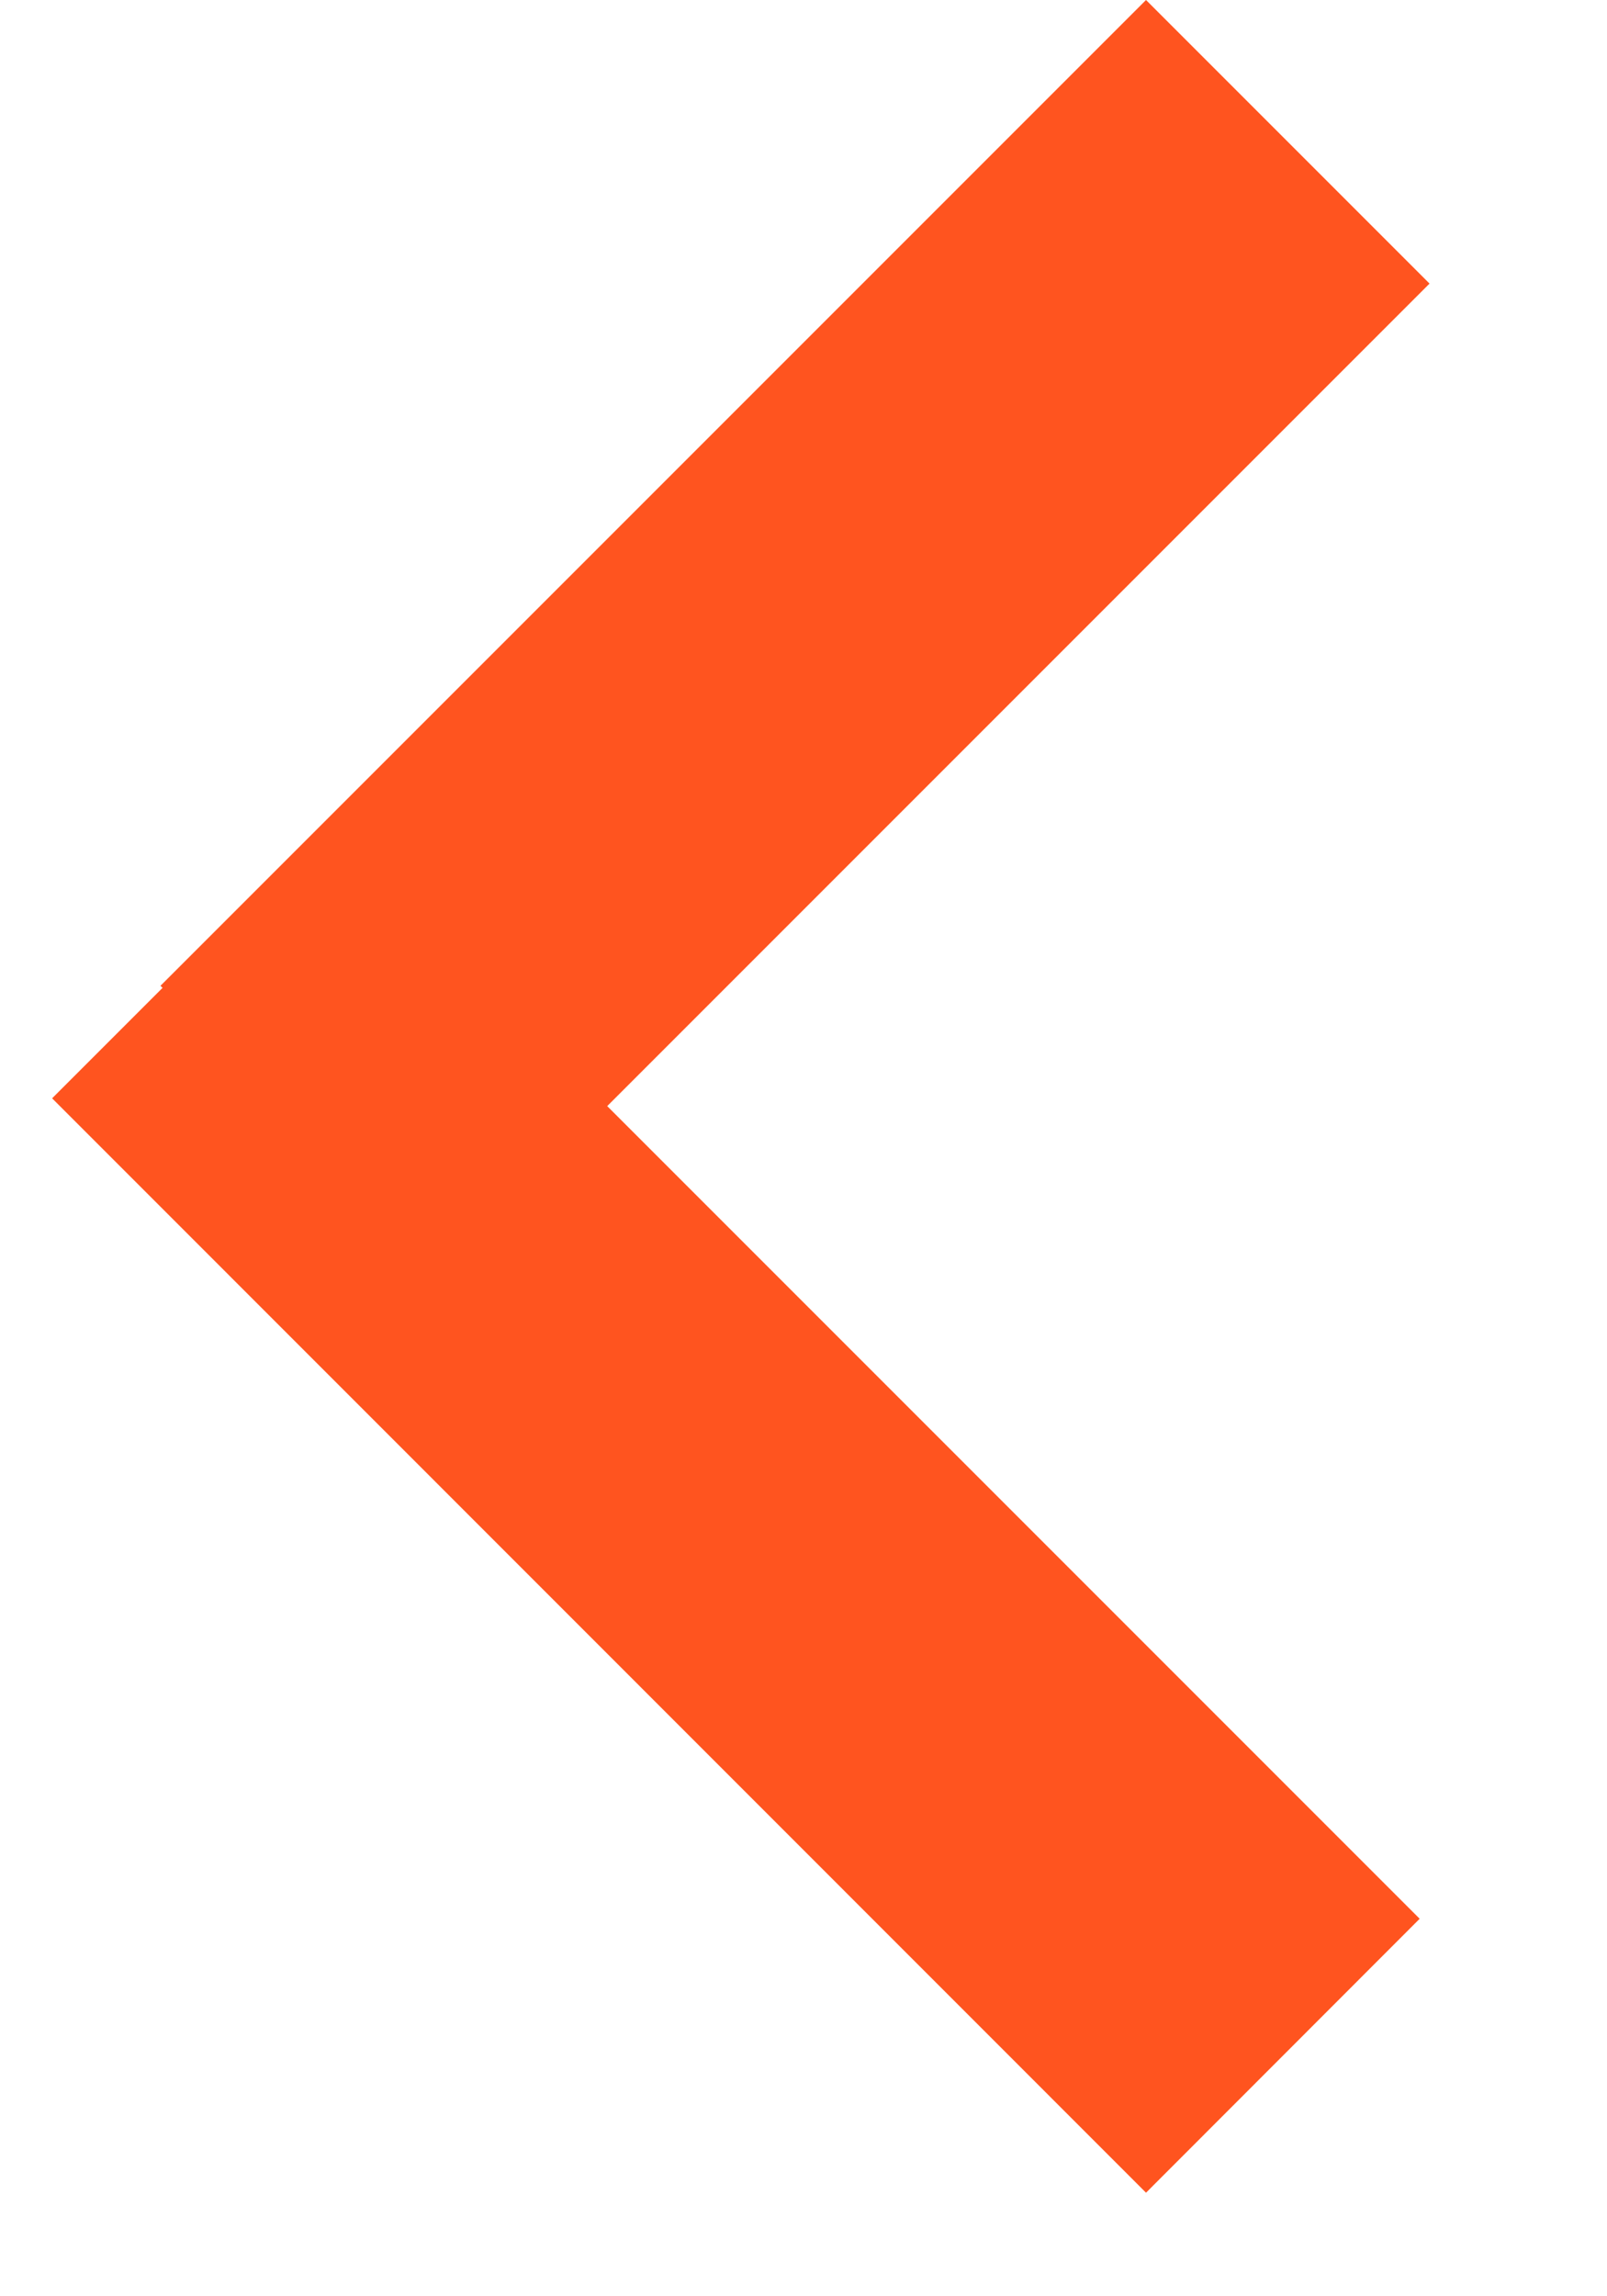
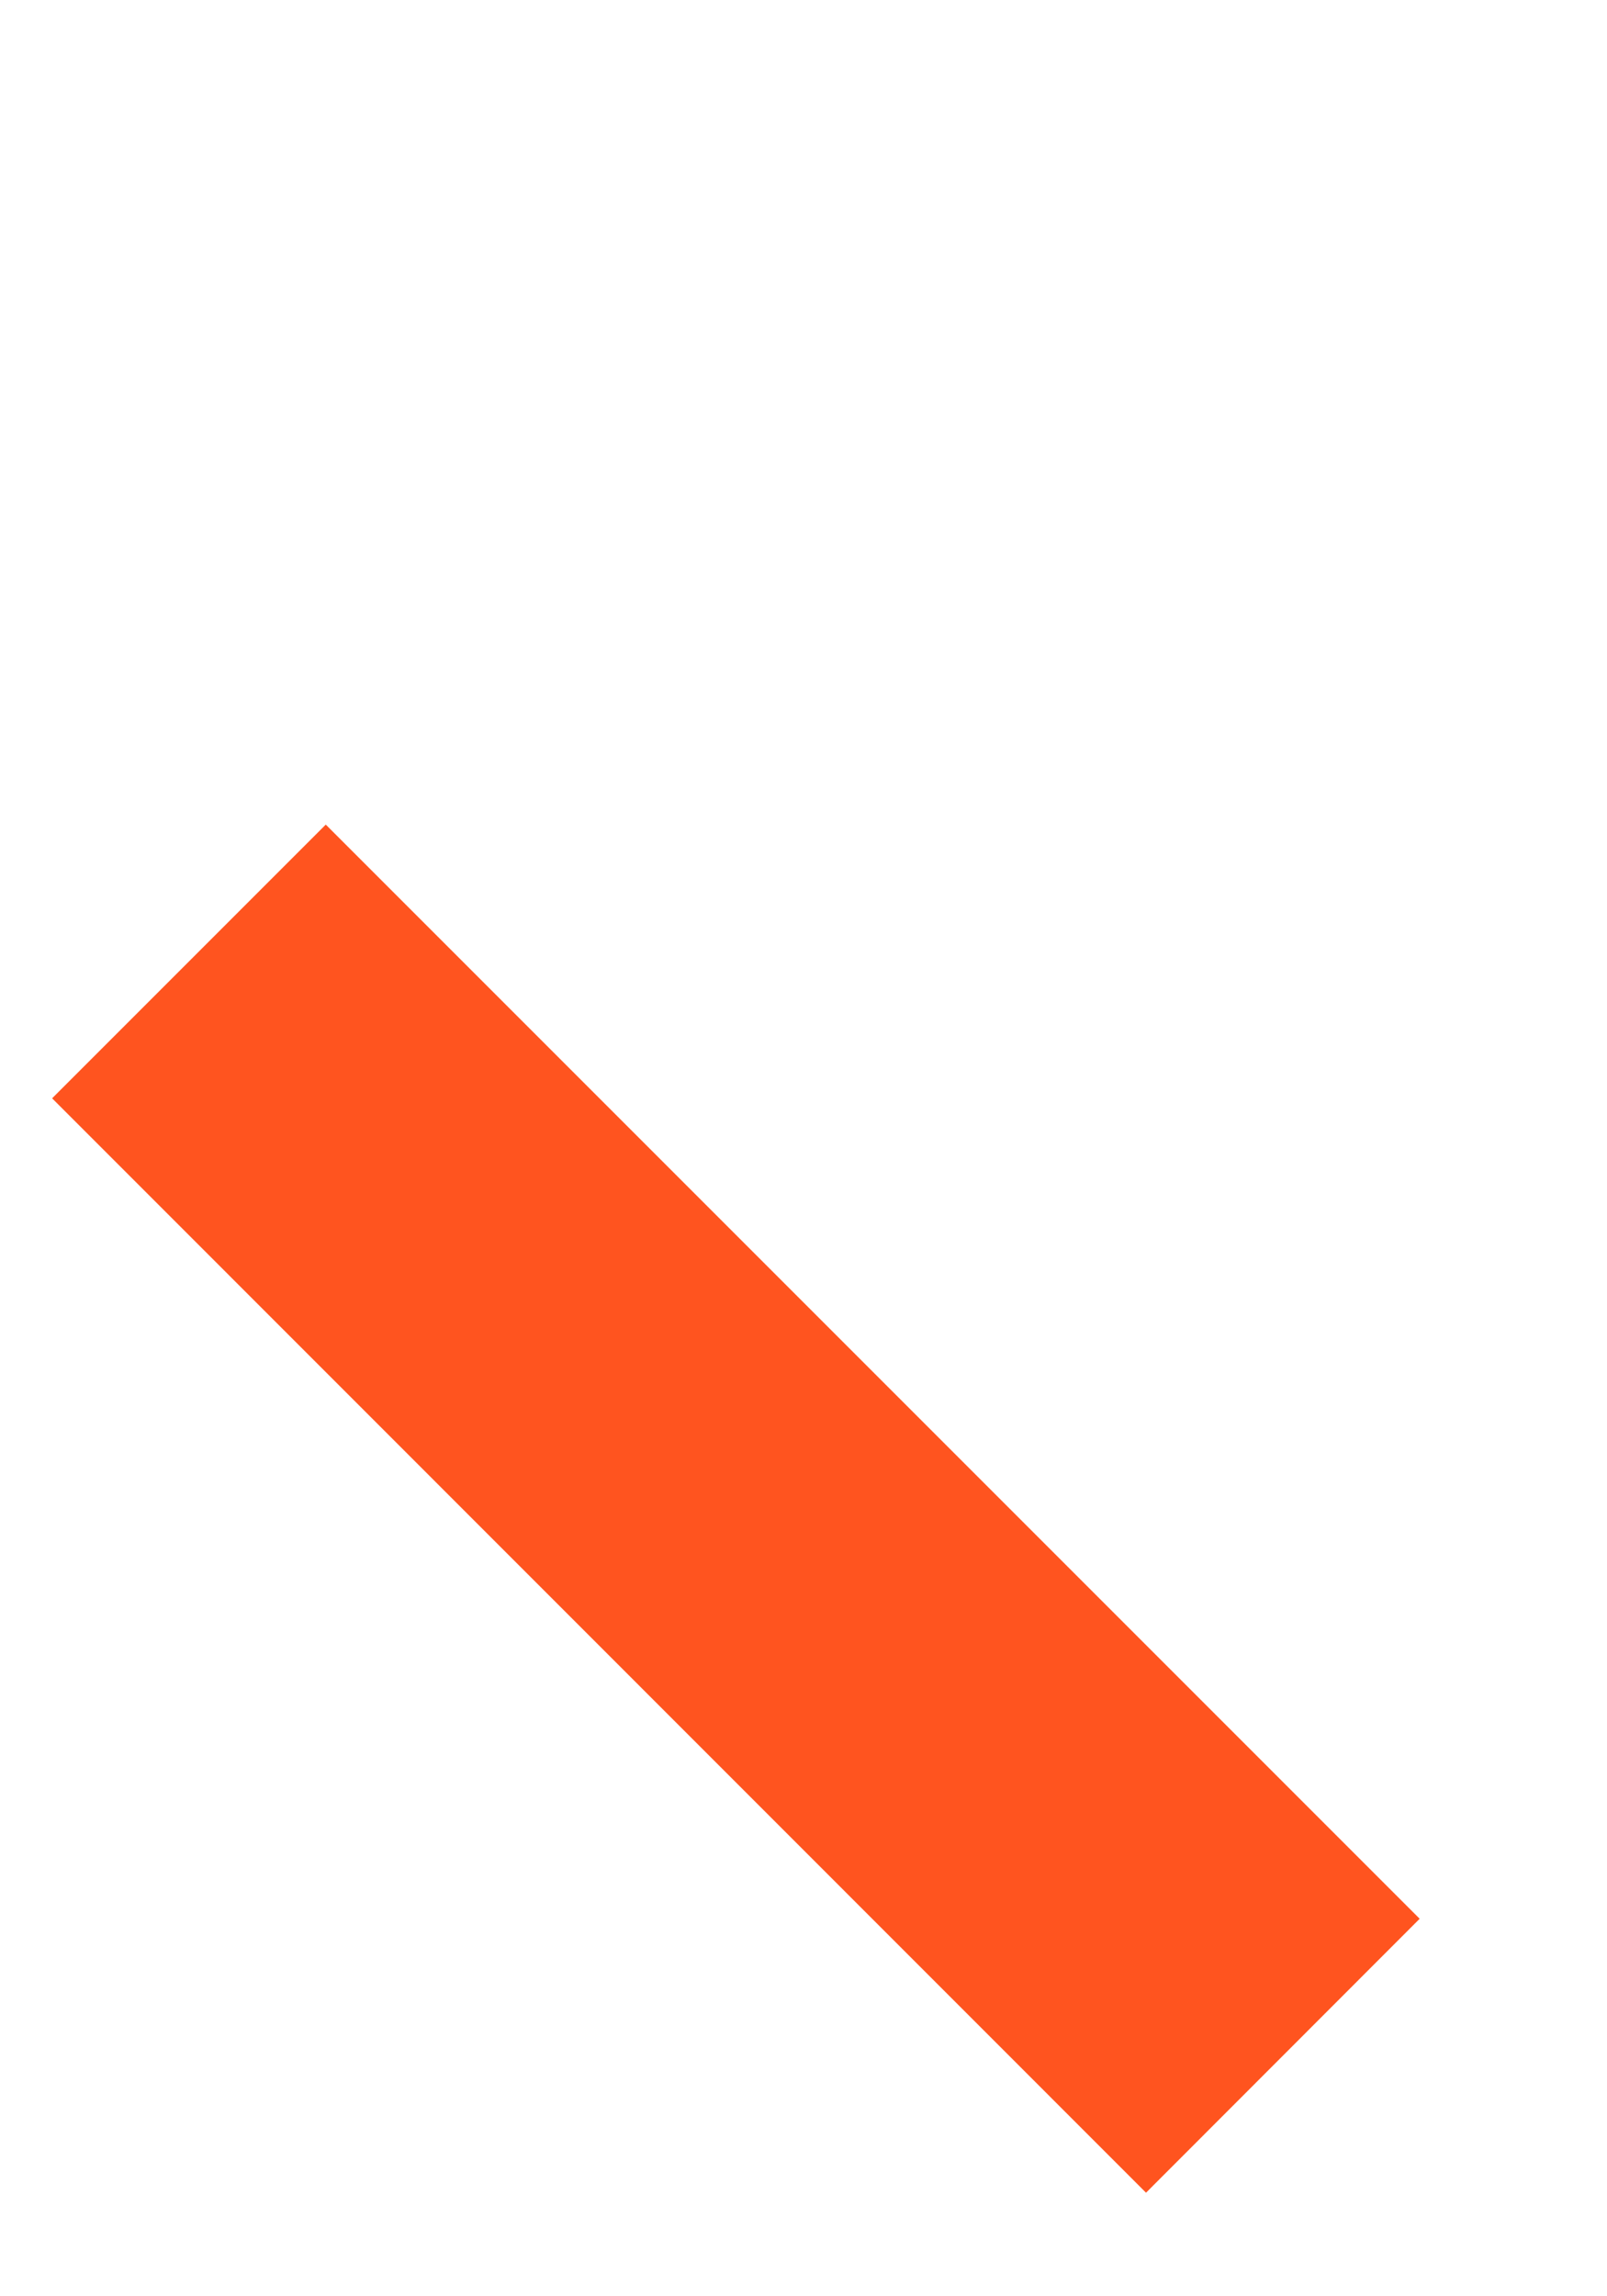
<svg xmlns="http://www.w3.org/2000/svg" width="7" height="10" viewBox="0 0 7 10" fill="none">
-   <path d="M6.227 1.235L1.934 5.528L0.699 4.293L4.992 -5.3969e-08L6.227 1.235Z" fill="#FF541F" />
-   <path d="M6.184 8.356L1.419 3.591L0.227 4.783L4.992 9.549L6.184 8.356Z" fill="#FF541F" />
+   <path d="M6.184 8.356L1.419 3.591L0.227 4.783L4.992 9.549L6.184 8.356" fill="#FF541F" />
</svg>